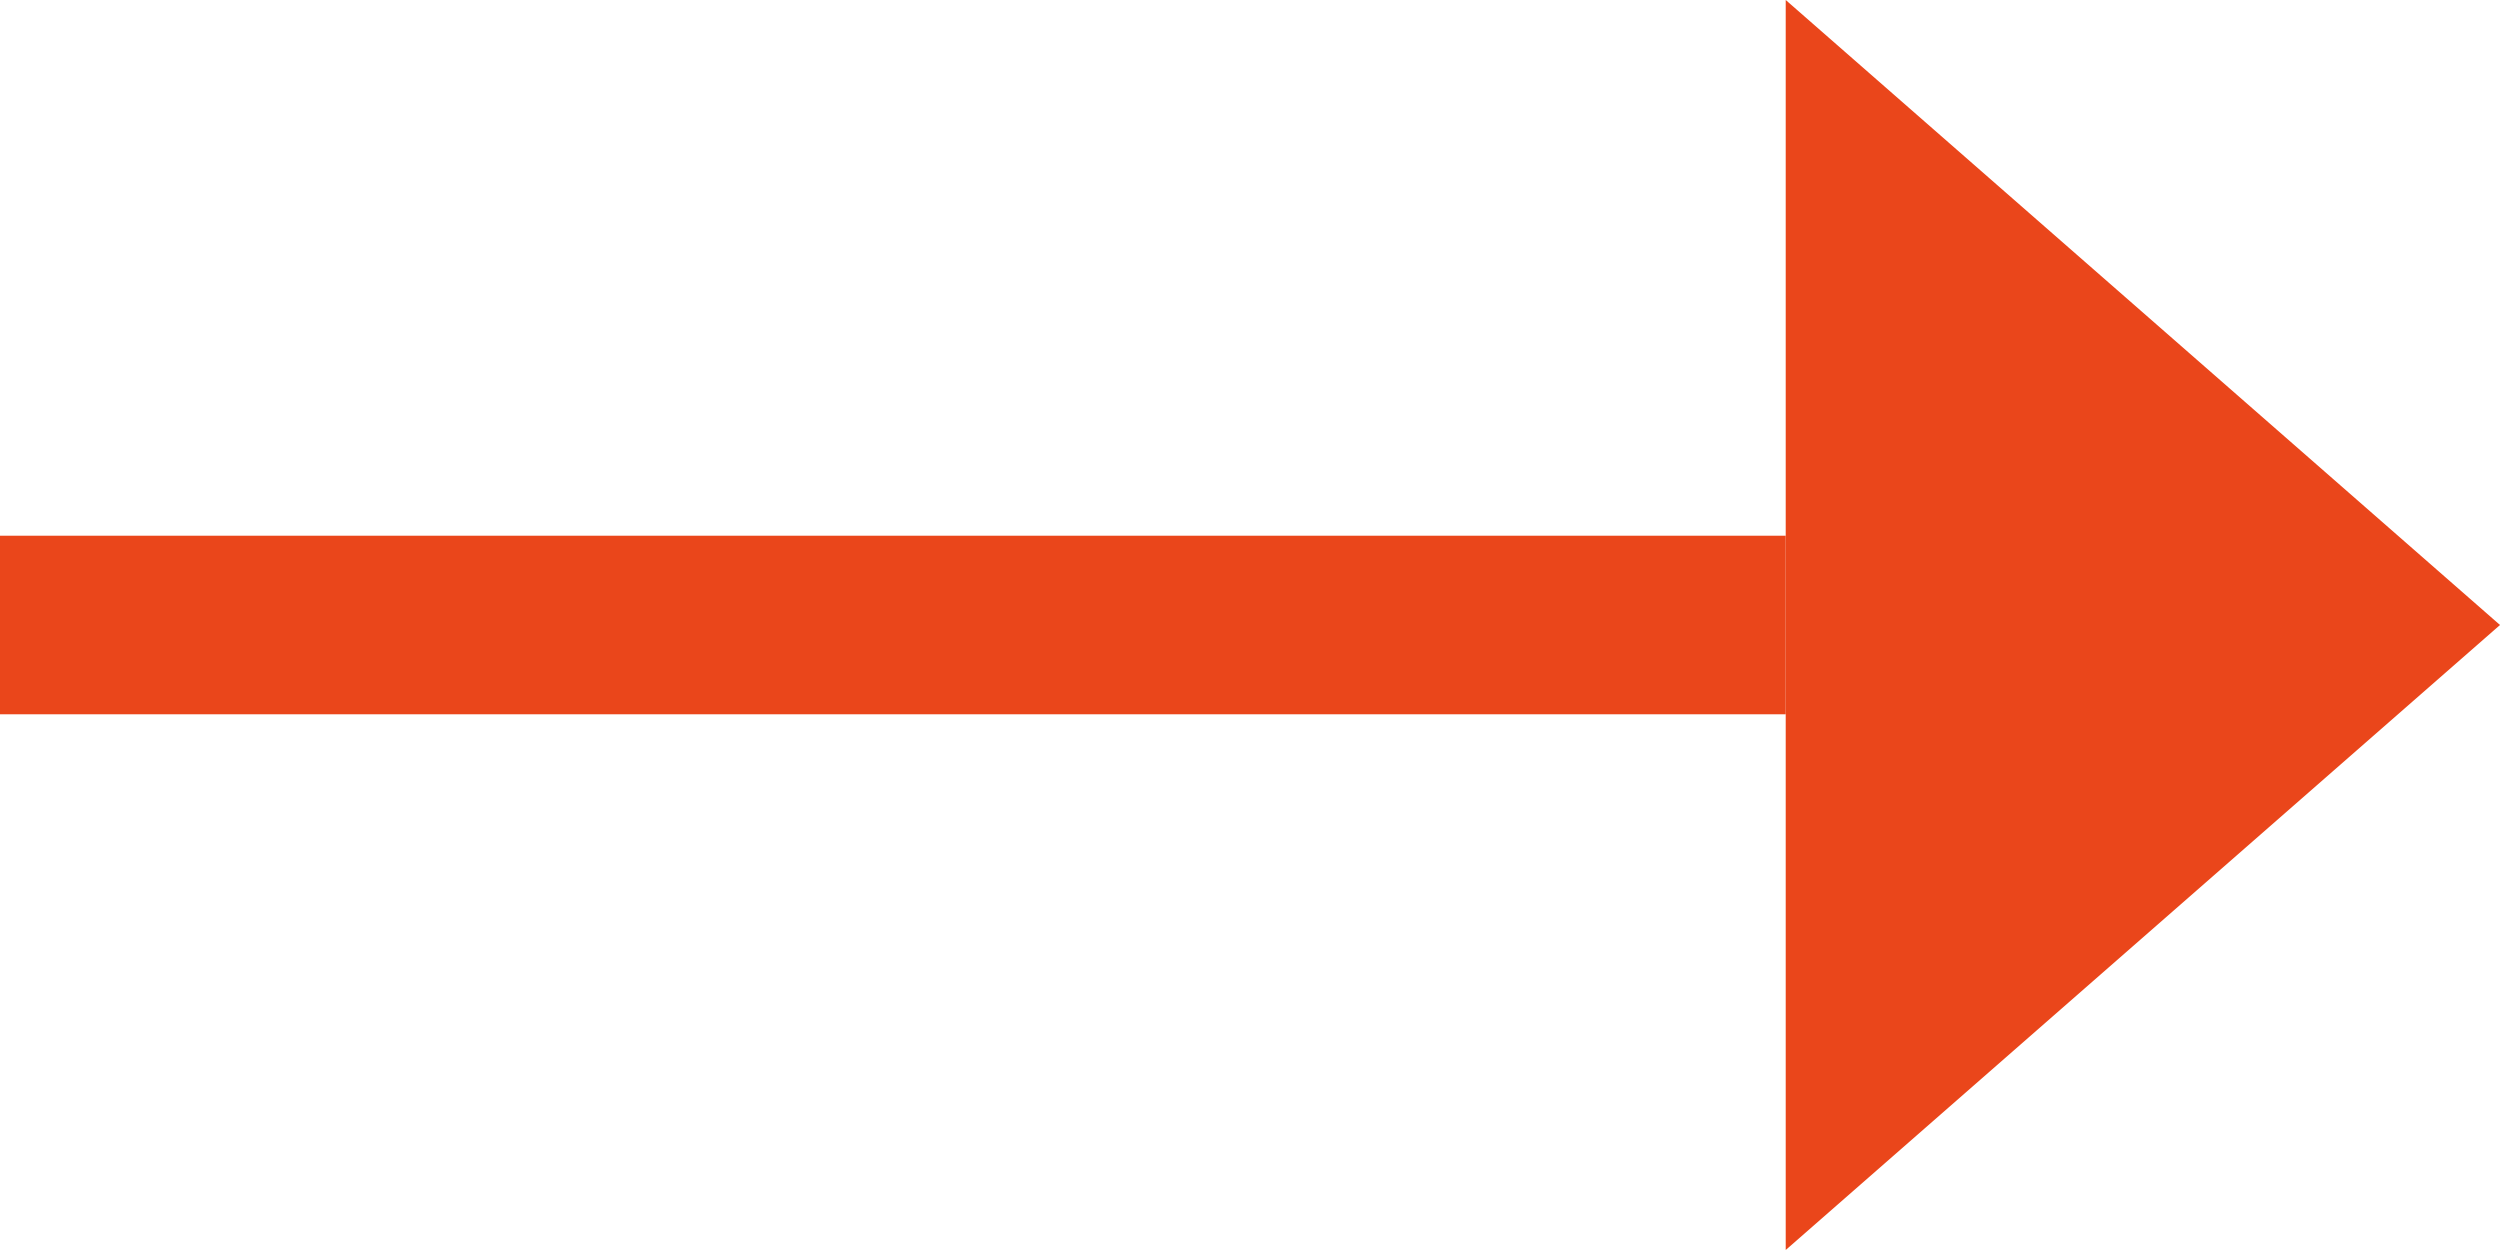
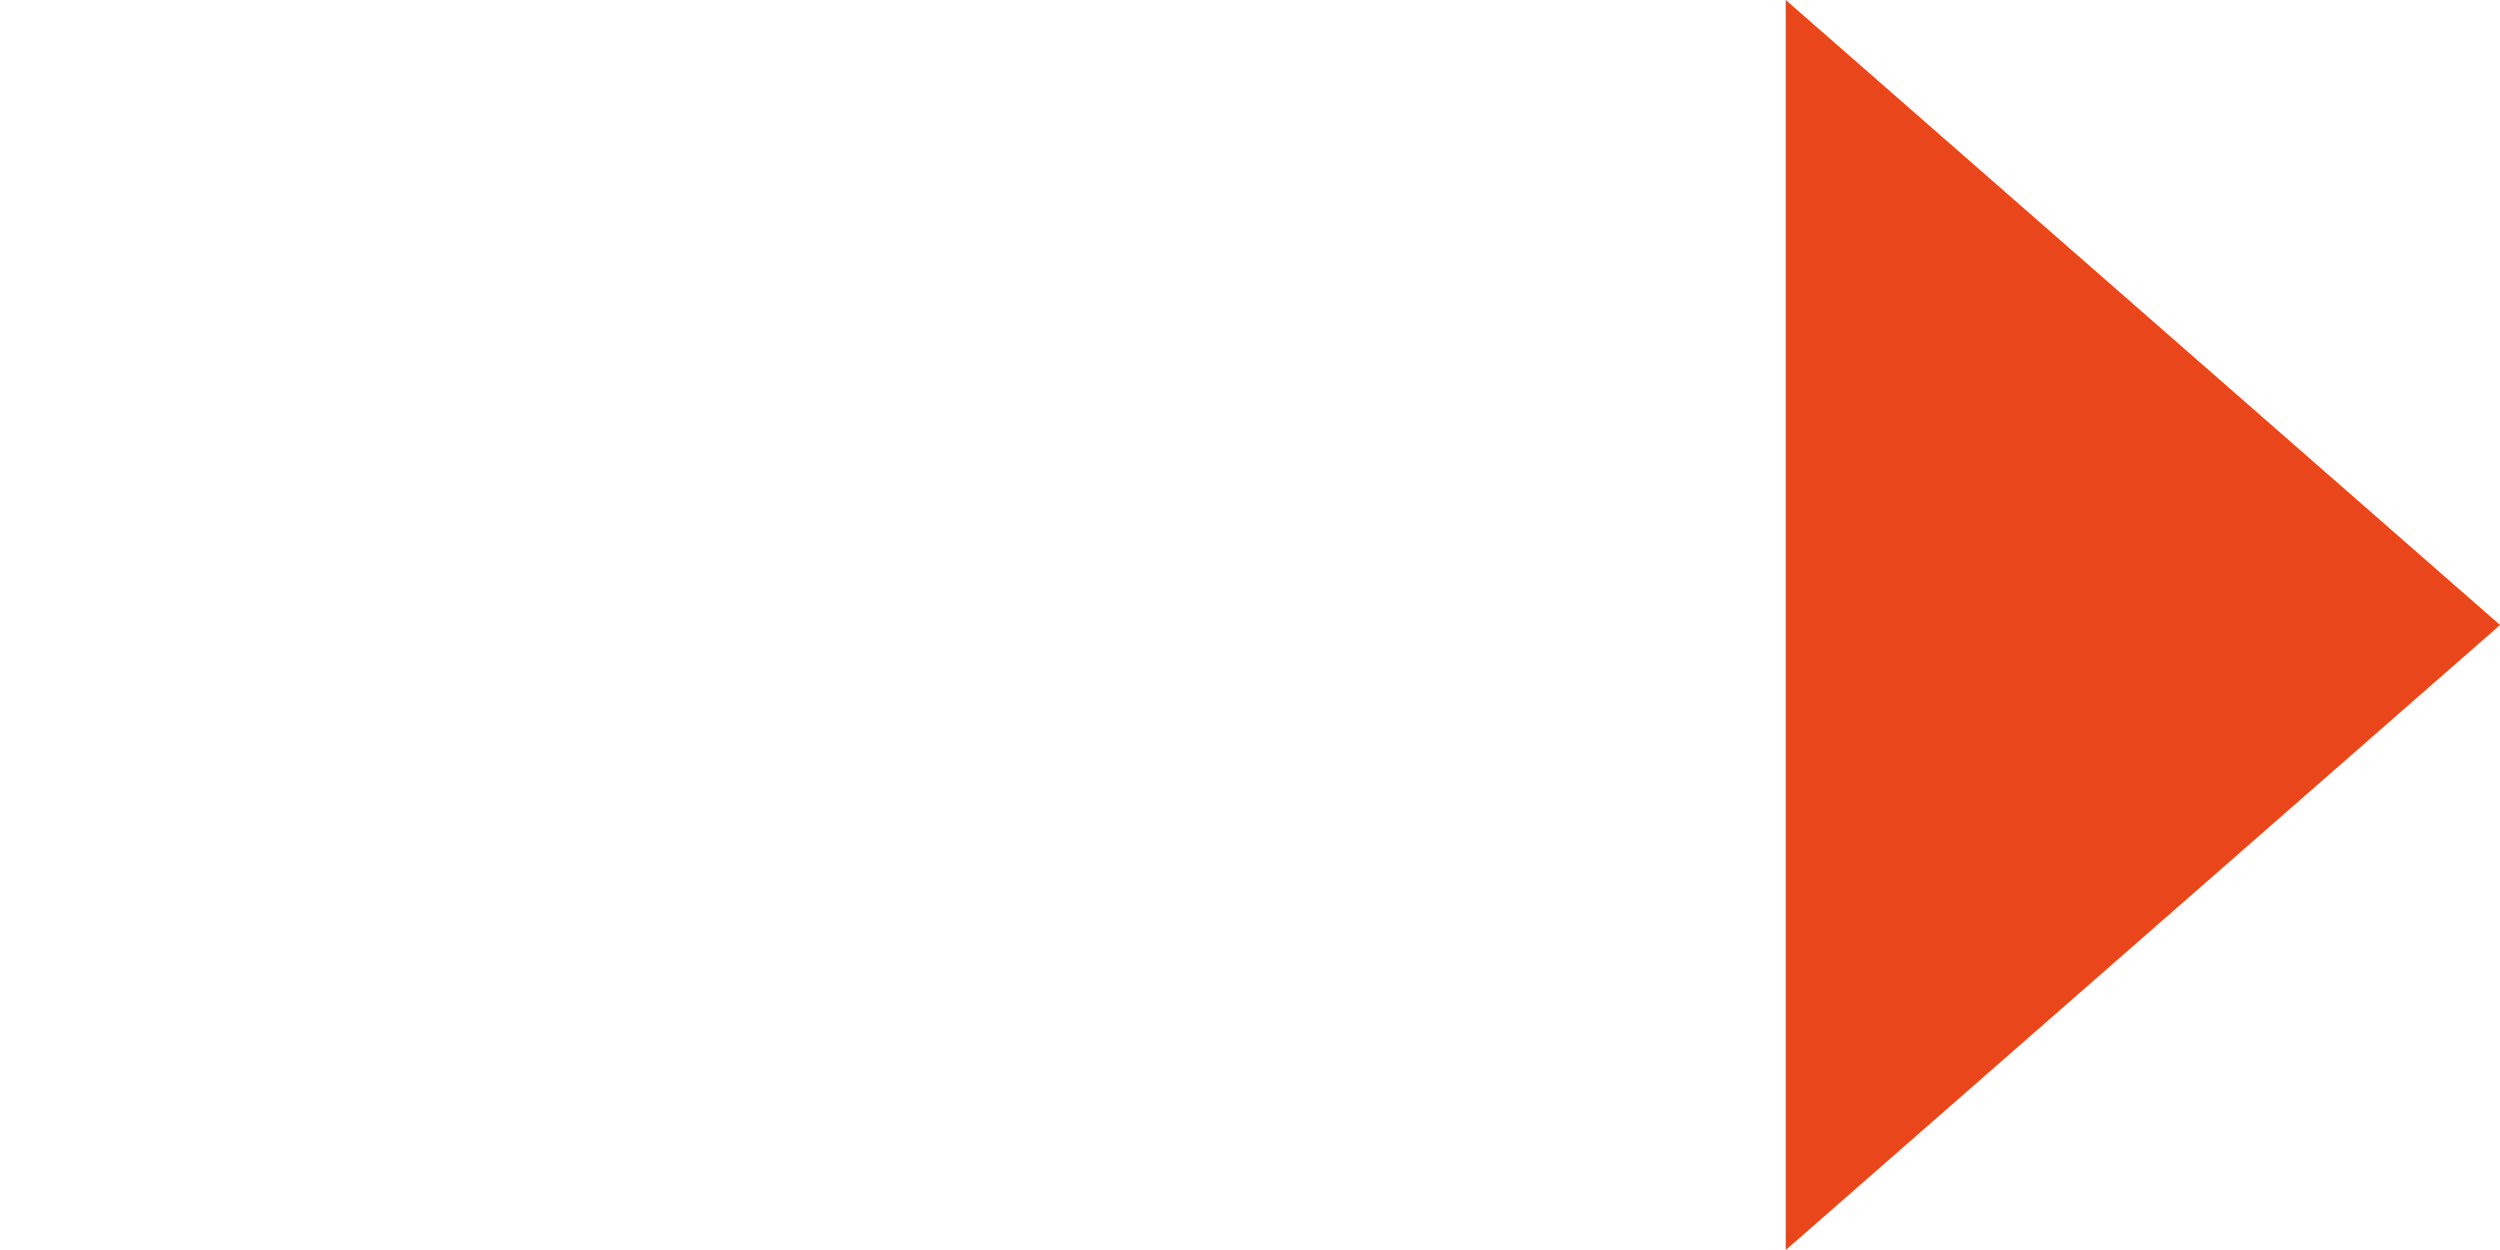
<svg xmlns="http://www.w3.org/2000/svg" width="14" height="7" viewBox="0 0 14 7">
  <g id="Raggruppa_2697" data-name="Raggruppa 2697" transform="translate(-831 -1567)">
-     <rect id="Rettangolo_591" data-name="Rettangolo 591" width="10" height="1" transform="translate(831 1570)" fill="#ea461b" />
    <path id="Poligono_4" data-name="Poligono 4" d="M3.5,0,7,4H0Z" transform="translate(845 1567) rotate(90)" fill="#ea461b" />
  </g>
</svg>